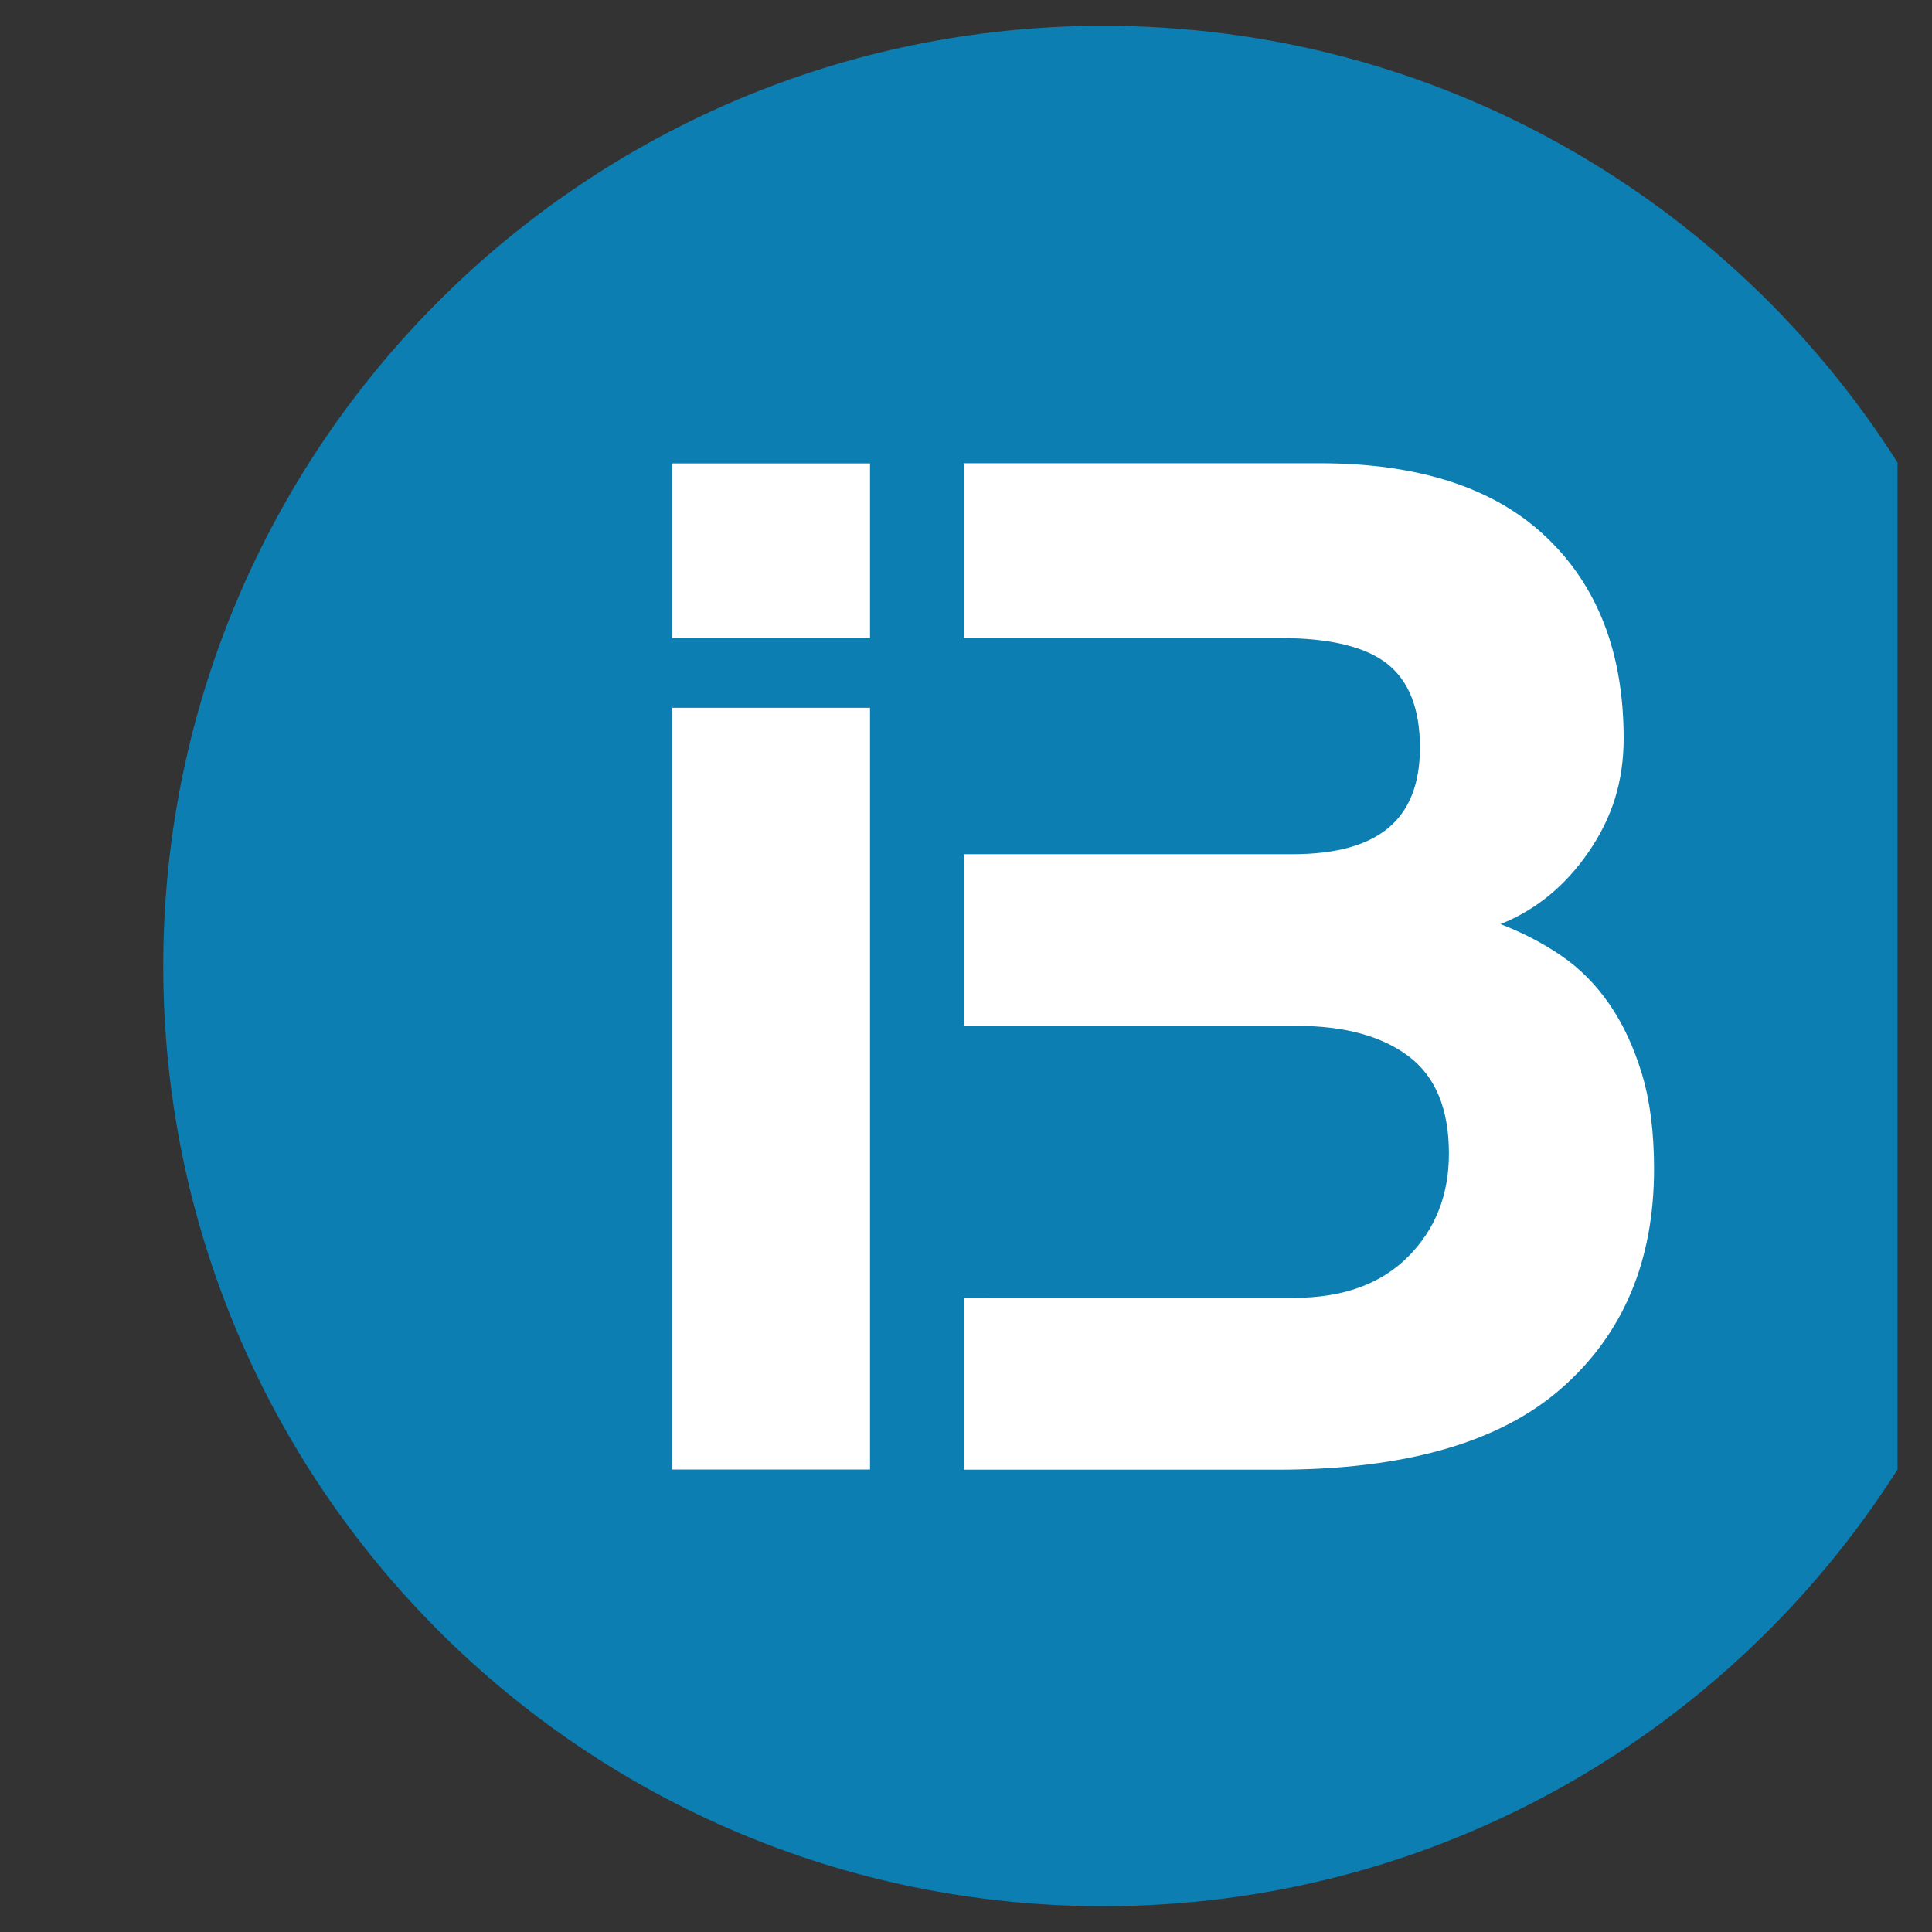
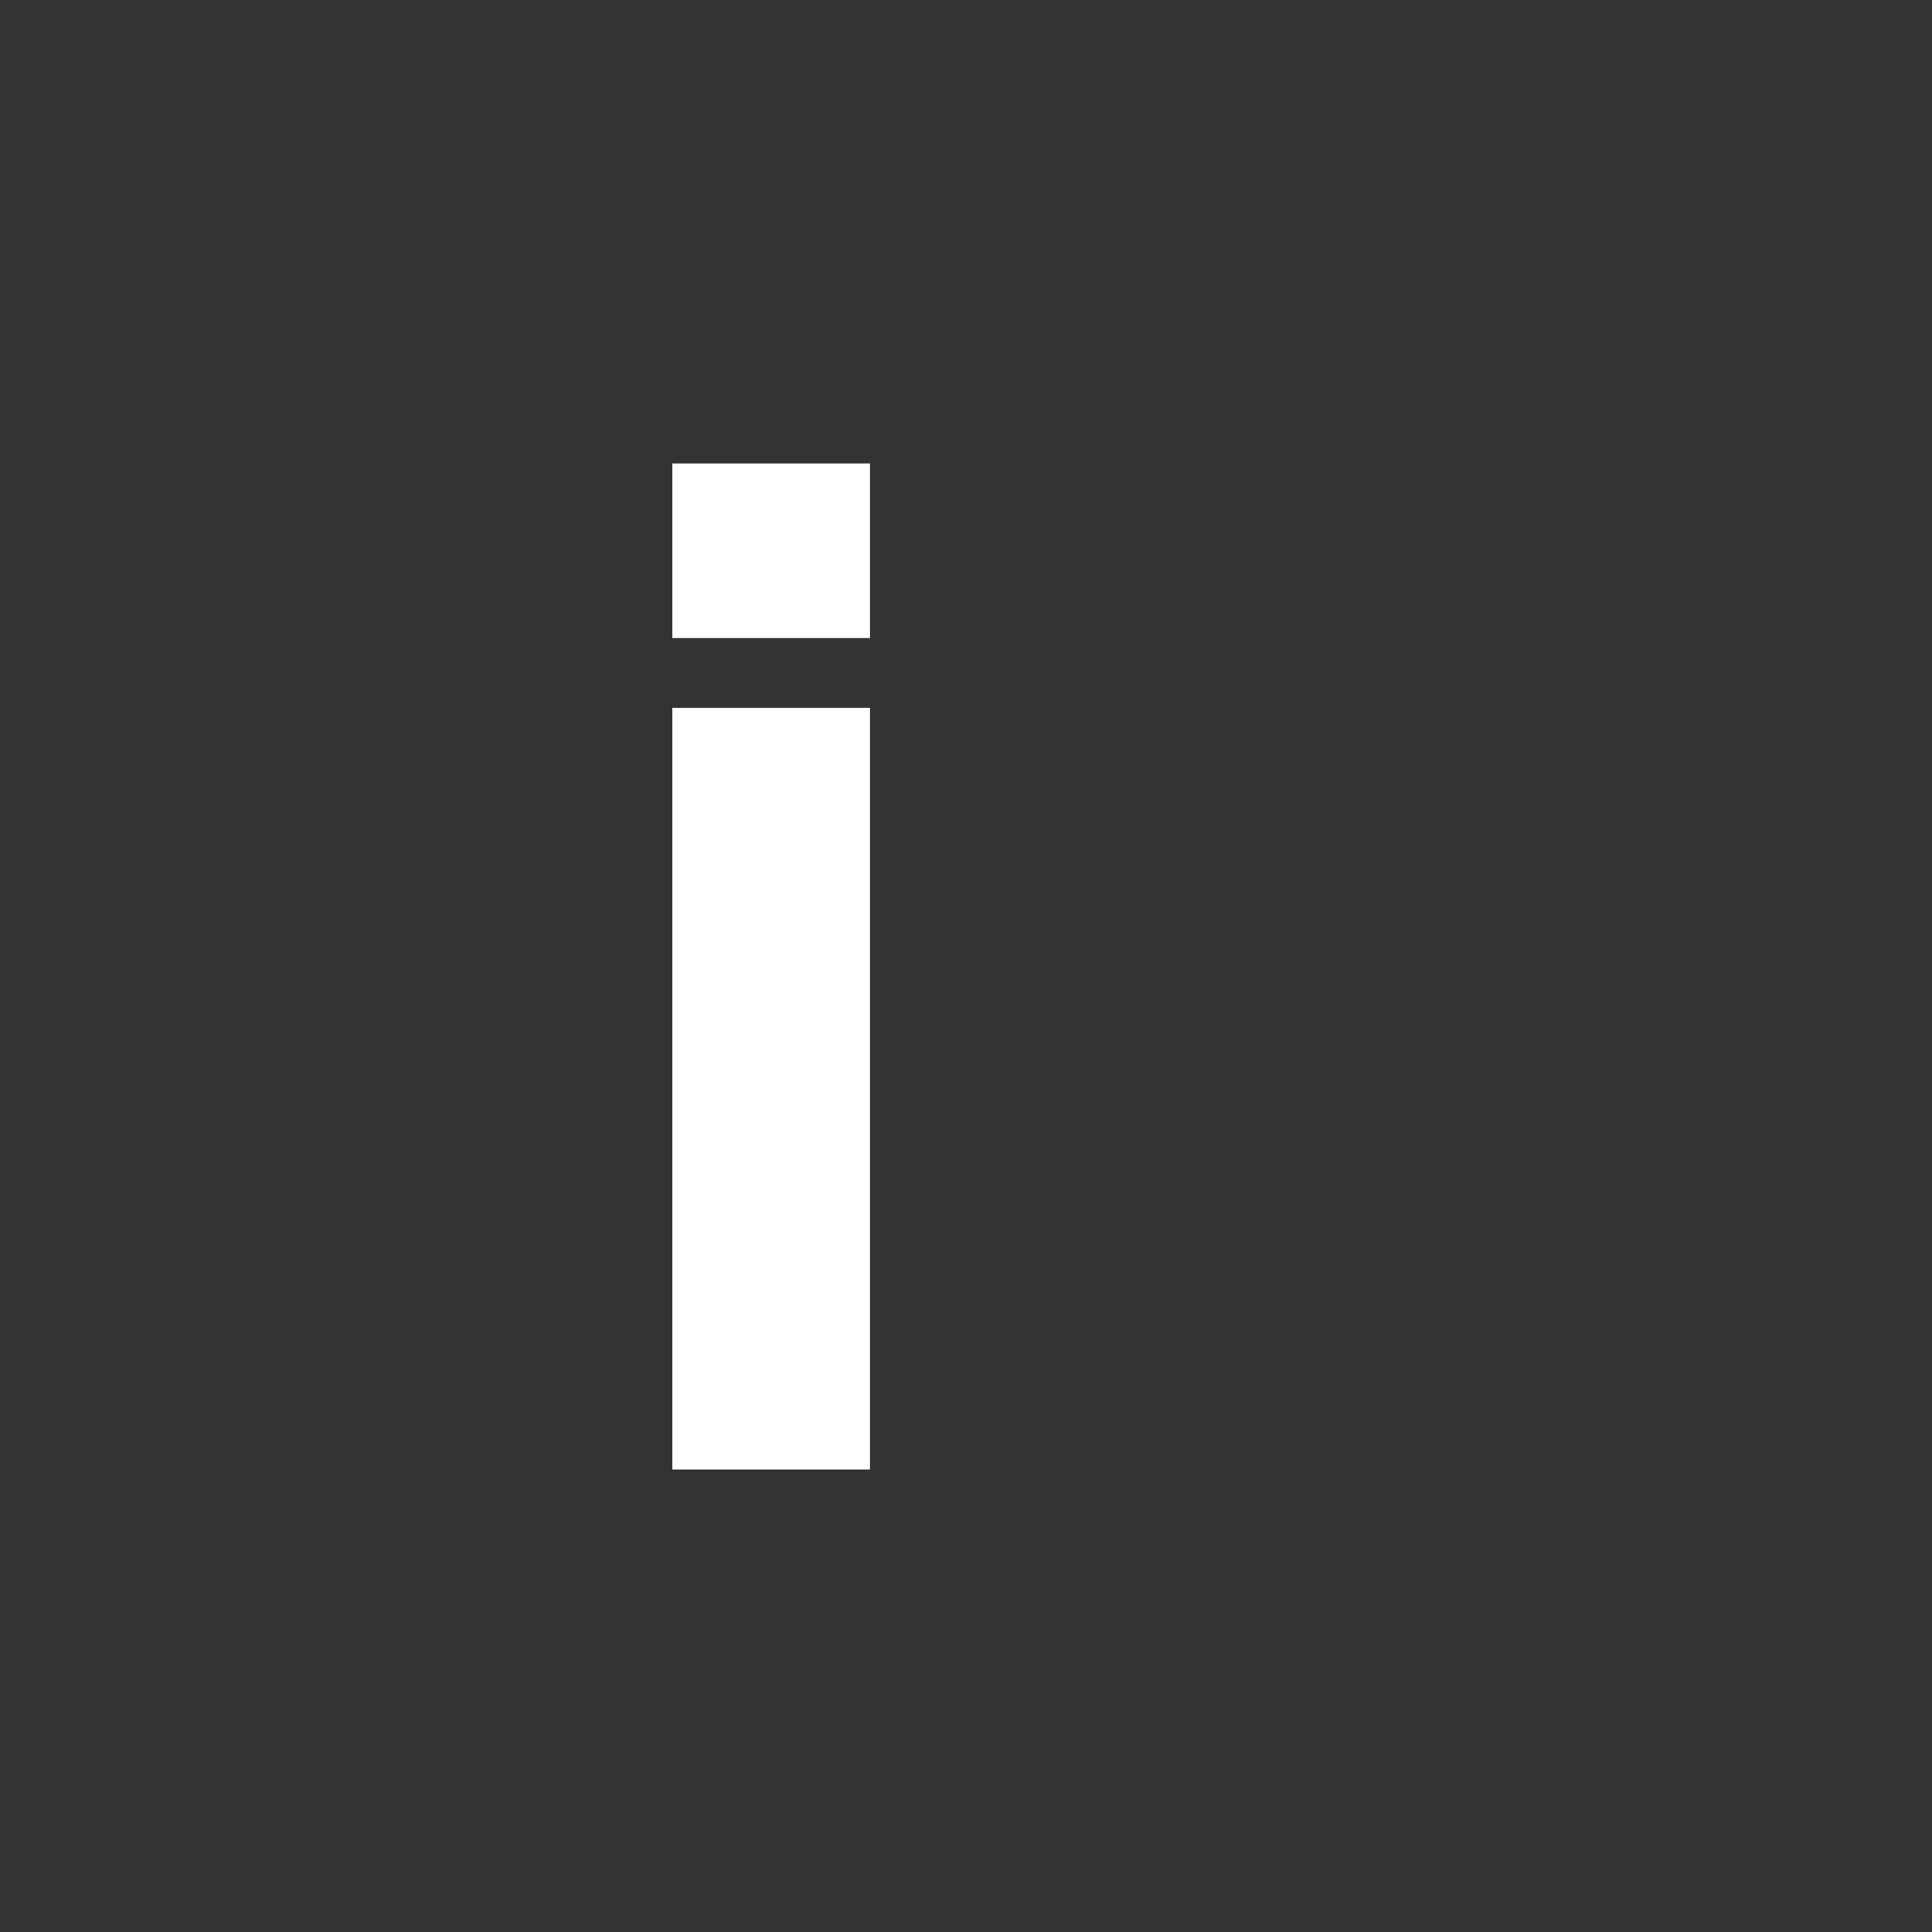
<svg xmlns="http://www.w3.org/2000/svg" version="1.1" id="Layer_1" x="0px" y="0px" width="150px" height="150px" viewBox="0 0 150 150" enable-background="new 0 0 150 150" xml:space="preserve">
  <rect x="0" y="0" width="150" height="150" fill="#333333" stroke="none" />
  <g>
-     <path fill="#0C7EB2" d="M85.67,2.003c-40.312,0-72.994,32.68-72.994,72.996c0,40.317,32.682,72.999,72.994,72.999   c25.935,0,48.708-13.527,61.654-33.905V35.913C134.378,15.531,111.604,2.003,85.67,2.003" />
-     <path fill="#FFFFFF" d="M127.476,83.37c-0.635-2.089-1.478-3.894-2.539-5.43c-1.061-1.534-2.32-2.793-3.778-3.778   c-1.455-0.982-3.012-1.784-4.661-2.414c2.757-1.104,5.031-2.969,6.843-5.606c1.812-2.637,2.718-5.434,2.718-8.819   c0-6.603-2-11.816-6.021-15.635c-4.007-3.812-9.871-5.721-17.573-5.721H74.836v13.571h24.553c3.854,0,6.625,0.669,8.321,2.003   c1.689,1.34,2.535,3.501,2.535,6.495c0,5.663-3.306,8.283-9.911,8.283H74.84v13.33h25.849c3.699,0,6.588,0.79,8.678,2.36   c2.086,1.58,3.127,4.089,3.127,7.557c0,3.227-1.064,5.901-3.189,8.023c-2.123,2.123-5.078,3.177-8.854,3.177H74.84v13.34h24.317   c9.911,0,17.271-2.106,22.067-6.312c4.8-4.205,7.196-9.891,7.196-17.052C128.418,87.909,128.107,85.453,127.476,83.37" />
    <path fill="#FFFFFF" d="M67.547,49.542H52.204V35.981h15.343V49.542z M67.547,114.092H52.204v-59.14h15.343V114.092z" />
  </g>
</svg>